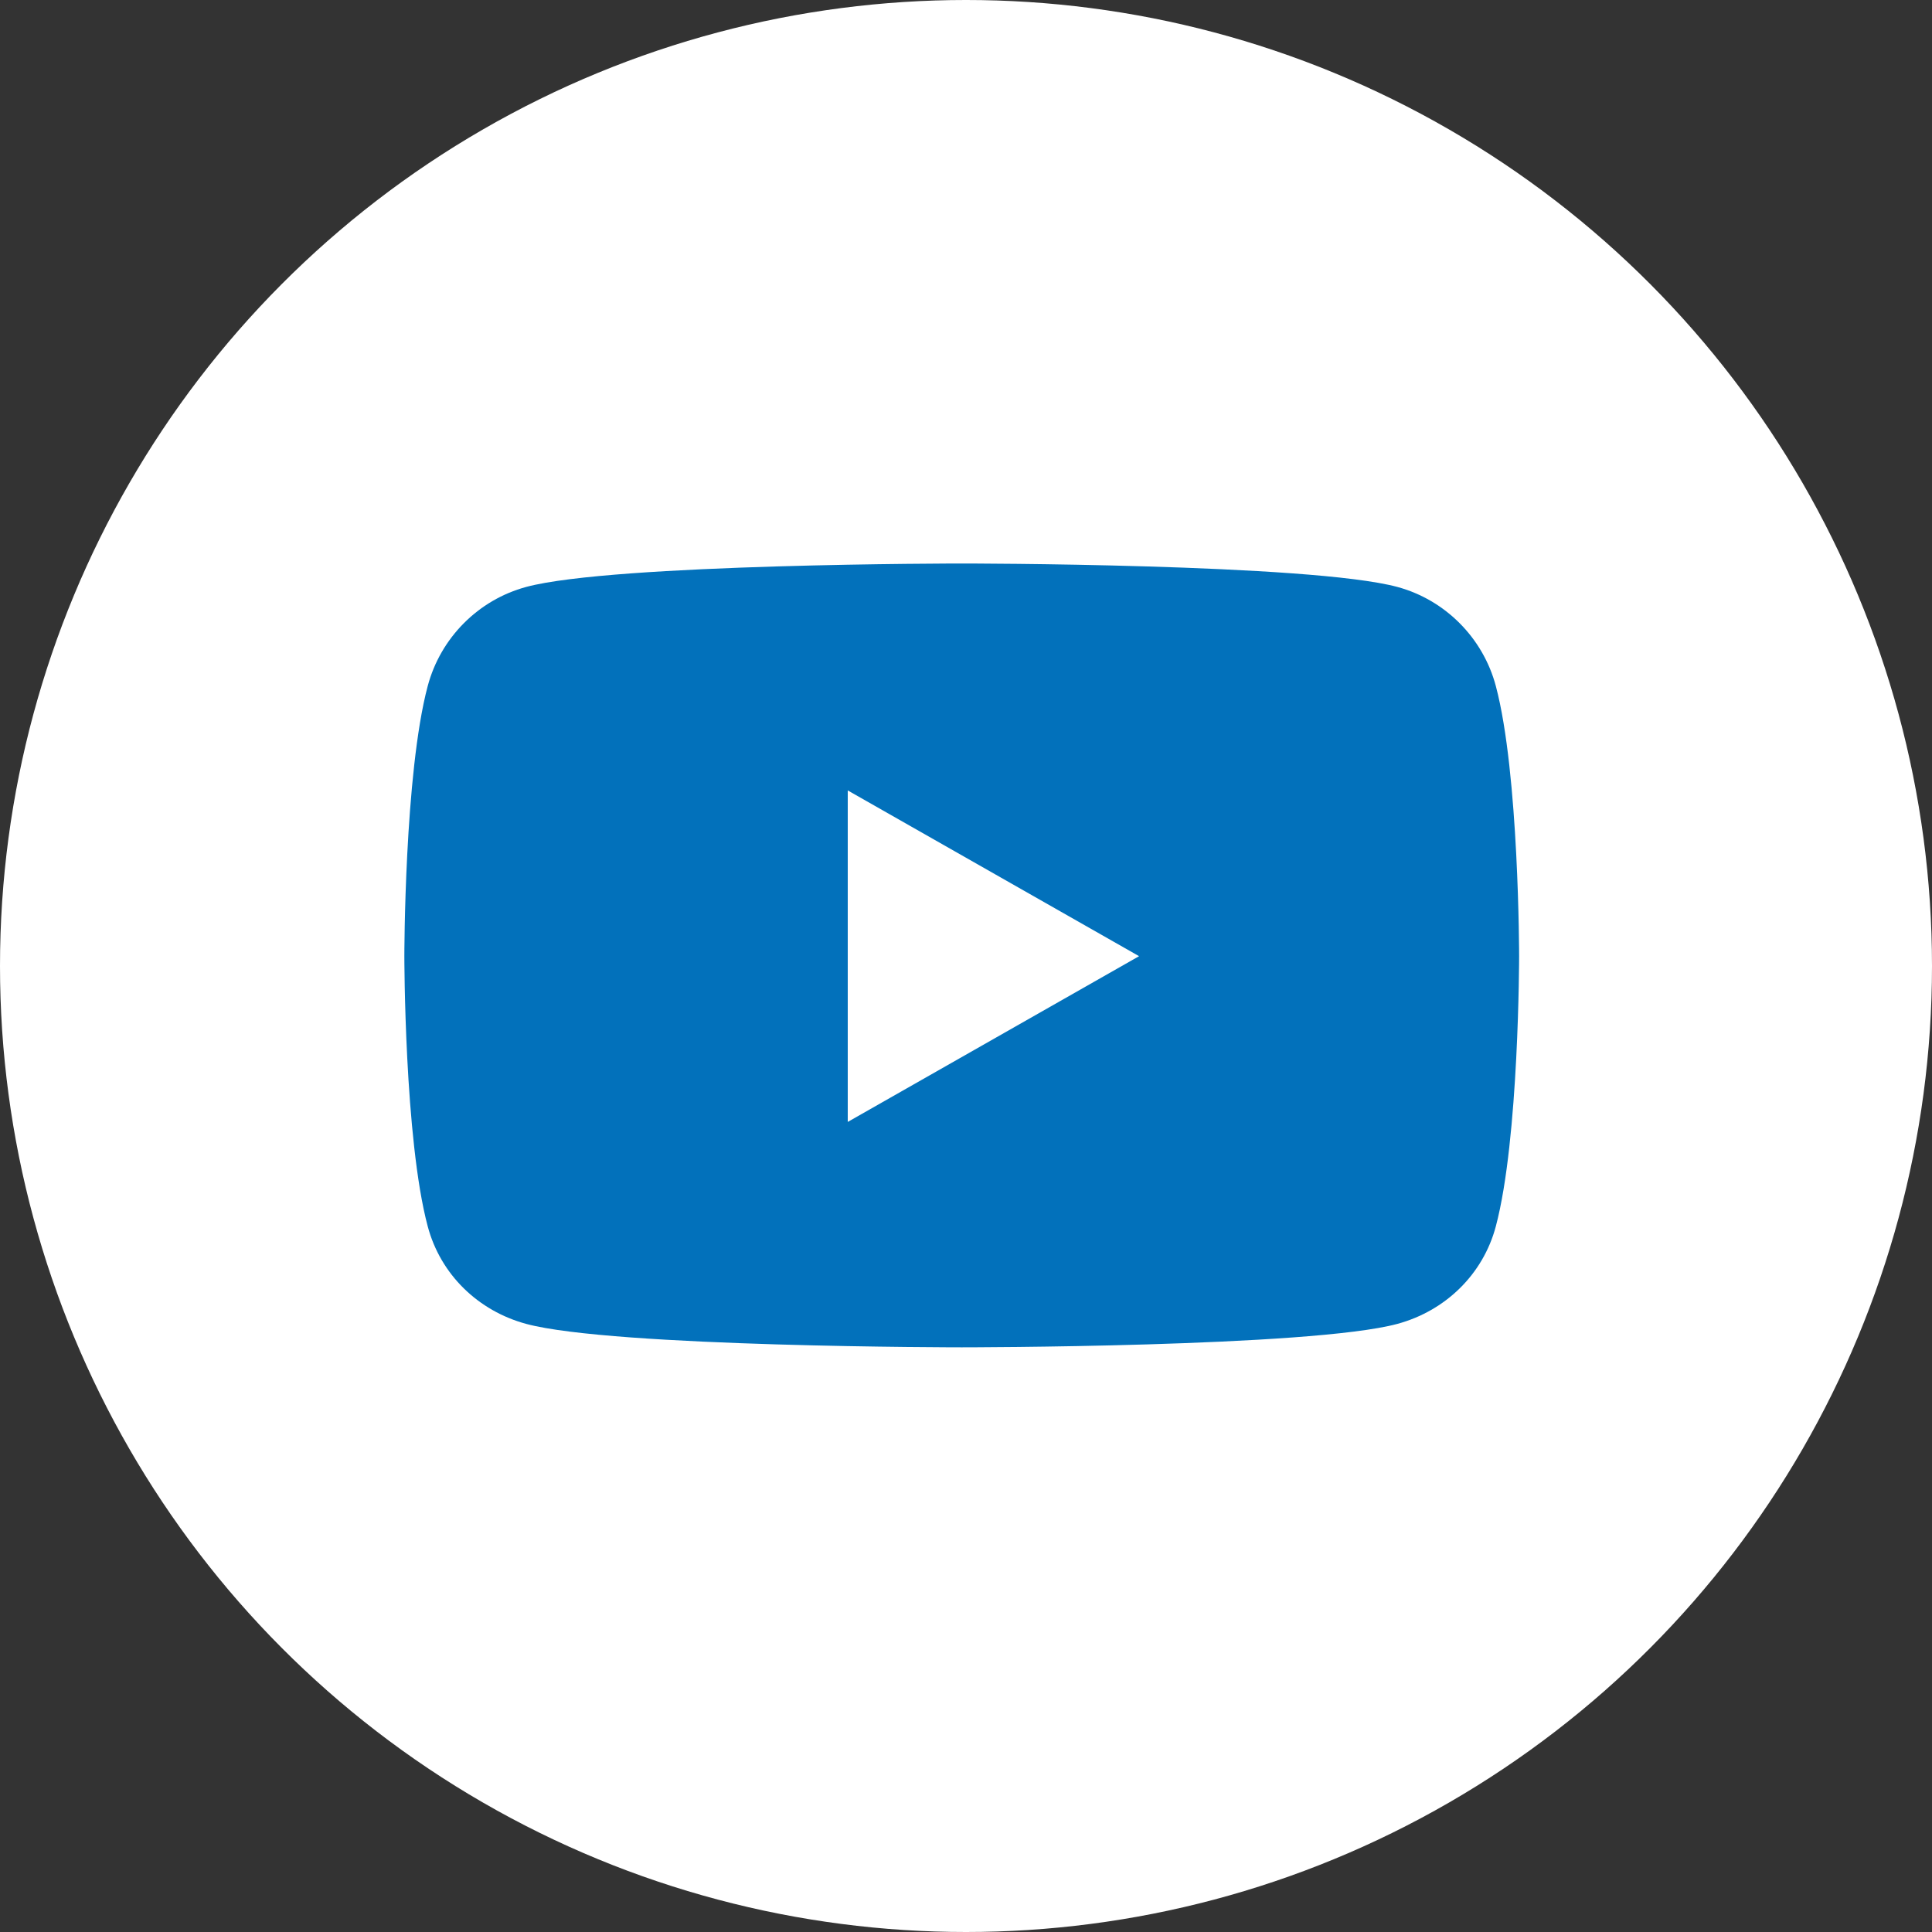
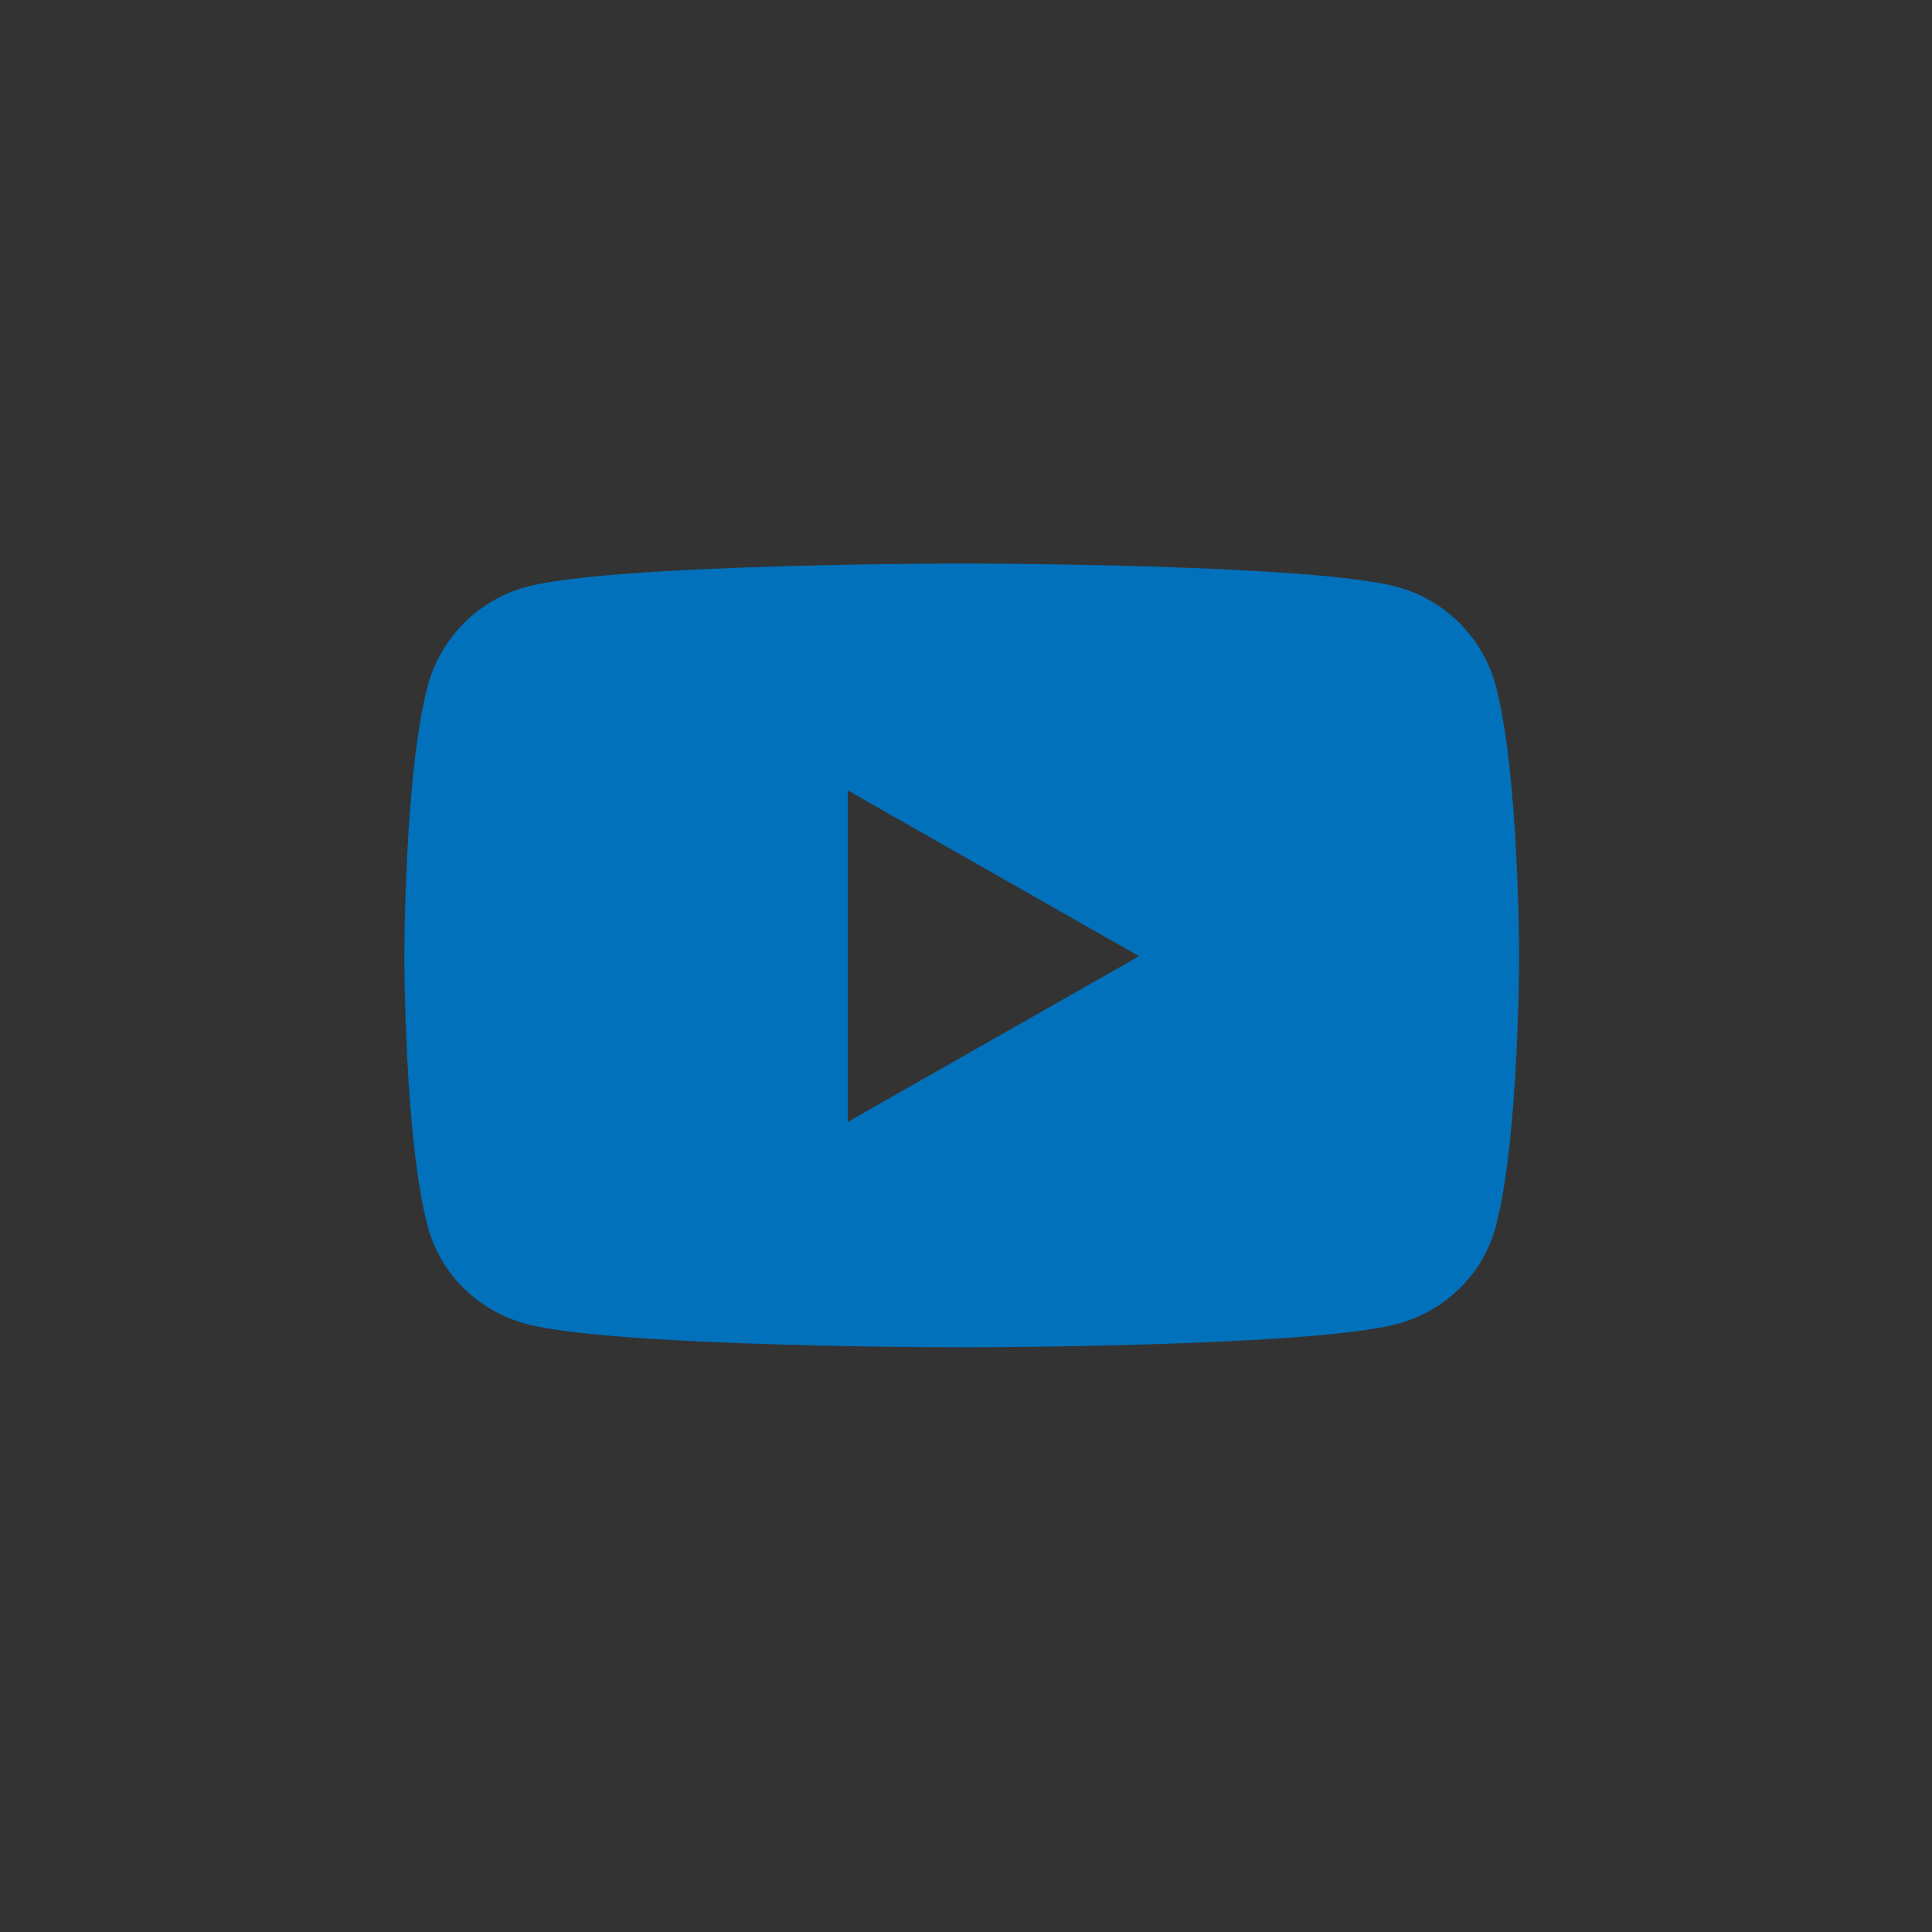
<svg xmlns="http://www.w3.org/2000/svg" width="24" height="24" viewBox="0 0 24 24" fill="none">
  <rect x="0" y="0" width="24" height="24" fill="#333333" stroke="none" />
-   <circle cx="12" cy="12" r="12" fill="white" />
  <path fill-rule="evenodd" clip-rule="evenodd" d="M17.358 7.291C17.953 7.452 18.423 7.924 18.582 8.523C18.871 9.61 18.871 11.878 18.871 11.878C18.871 11.878 18.871 14.146 18.582 15.233C18.423 15.833 17.953 16.285 17.358 16.446C16.278 16.737 11.947 16.737 11.947 16.737C11.947 16.737 7.617 16.737 6.537 16.446C5.941 16.285 5.472 15.833 5.313 15.233C5.023 14.146 5.023 11.878 5.023 11.878C5.023 11.878 5.023 9.61 5.313 8.523C5.472 7.924 5.941 7.452 6.537 7.291C7.617 7 11.947 7 11.947 7C11.947 7 16.278 7 17.358 7.291ZM10.531 9.819V13.937L14.15 11.878L10.531 9.819Z" fill="#0271BB" />
</svg>